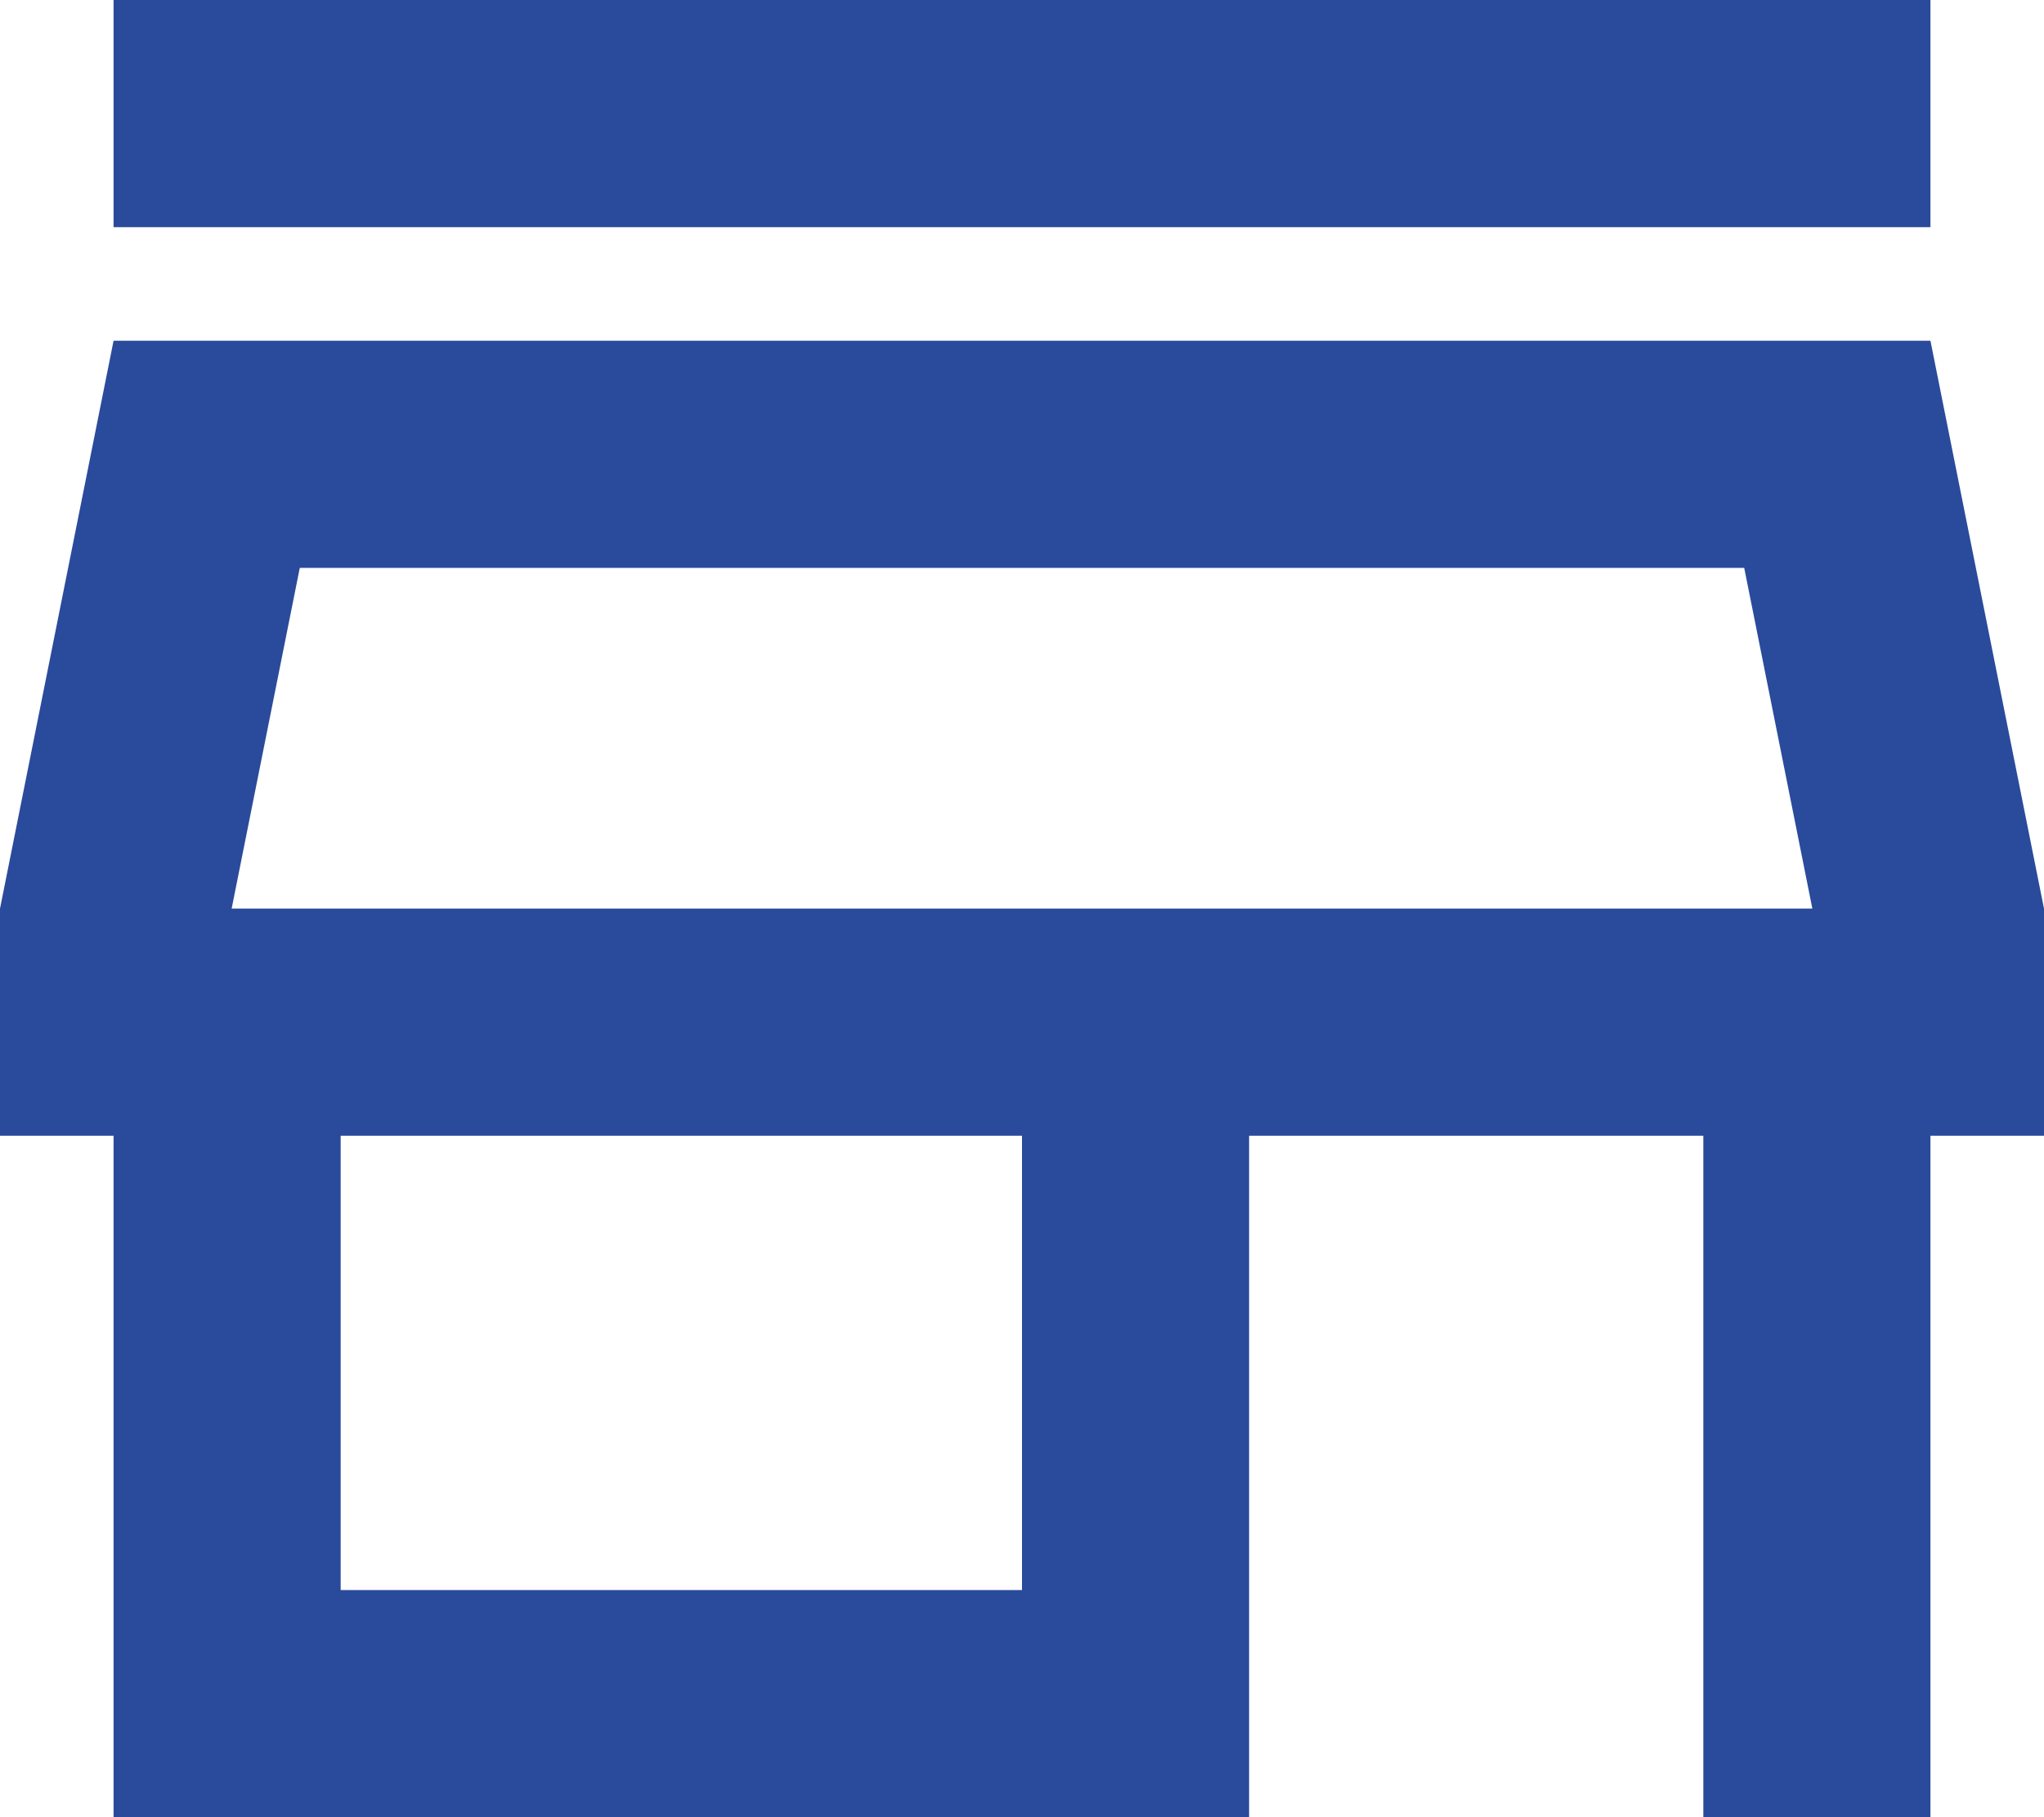
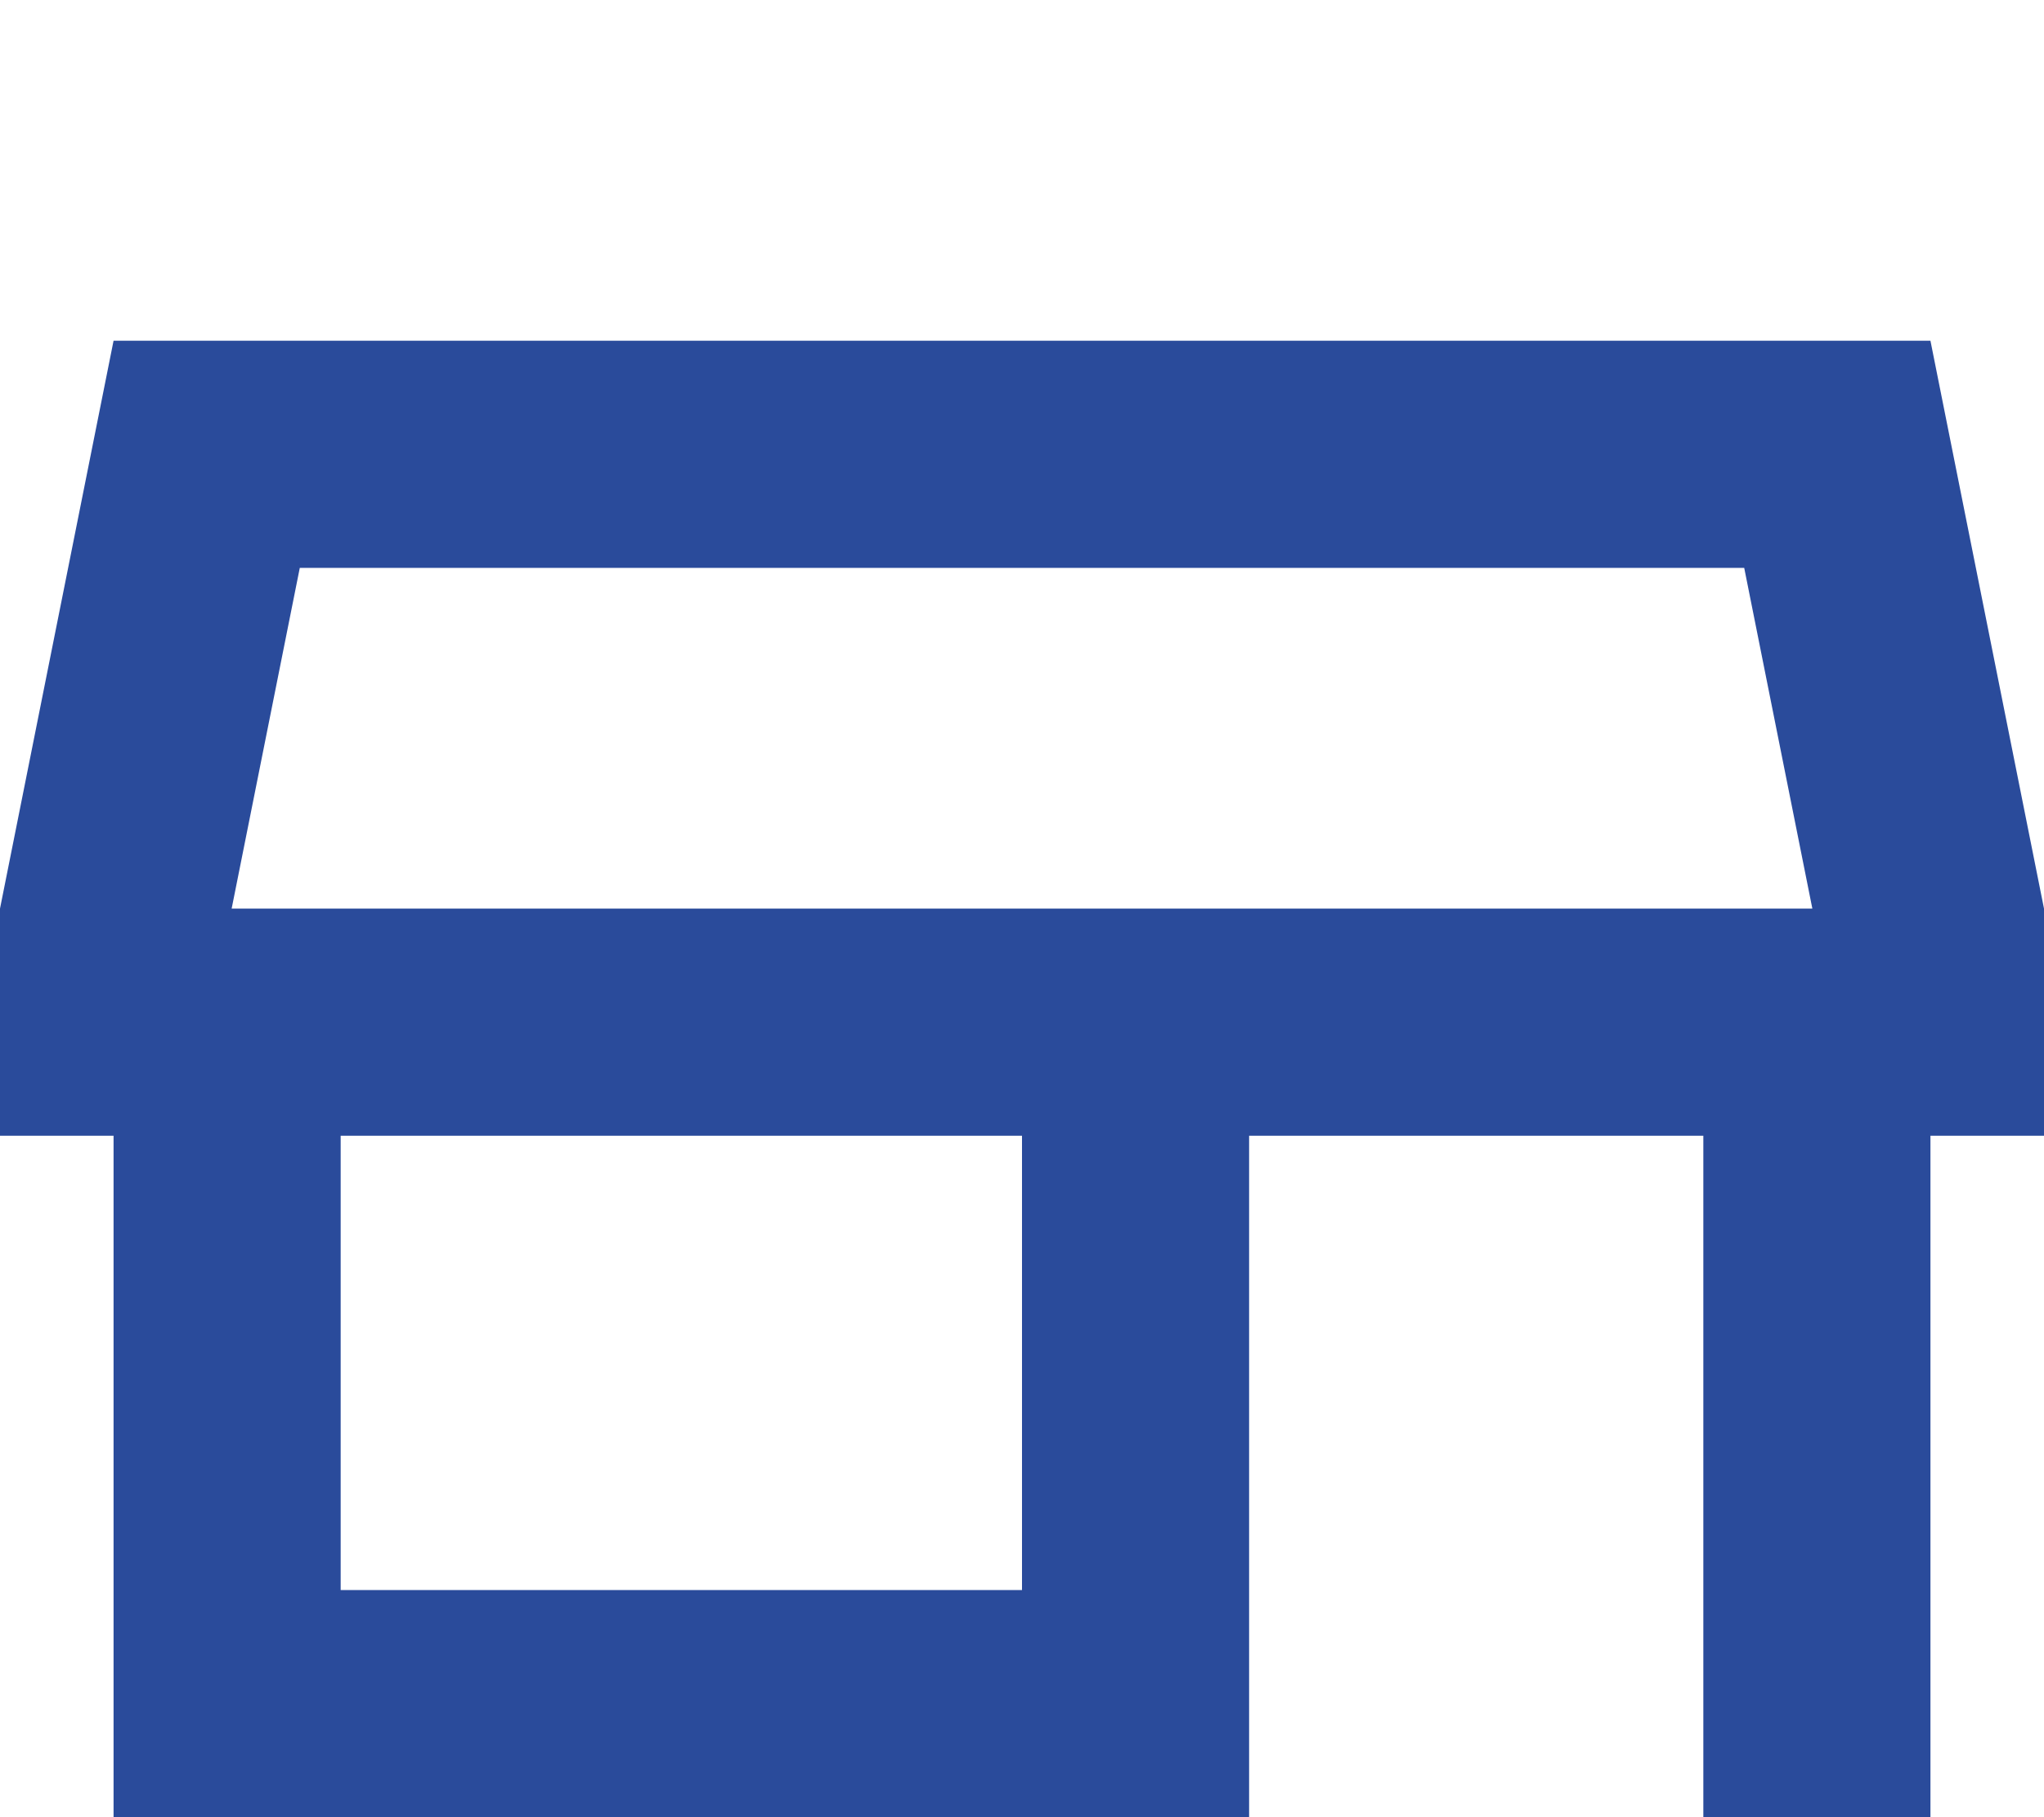
<svg xmlns="http://www.w3.org/2000/svg" width="27" height="24" viewBox="0 0 27 24" fill="none">
-   <path id="Vector" d="M23.04 7.5L23.94 12H3.06L3.96 7.5H23.04ZM25.5 0H1.5V3H25.5V0ZM25.5 4.5H1.5L0 12V15H1.5V24H16.5V15H22.5V24H25.5V15H27V12L25.5 4.5ZM4.5 21V15H13.5V21H4.5Z" fill="#2A4B9B" />
+   <path id="Vector" d="M23.04 7.5L23.94 12H3.06L3.96 7.5H23.04ZM25.5 0H1.5V3V0ZM25.5 4.5H1.5L0 12V15H1.5V24H16.5V15H22.5V24H25.5V15H27V12L25.5 4.5ZM4.5 21V15H13.5V21H4.5Z" fill="#2A4B9B" />
</svg>